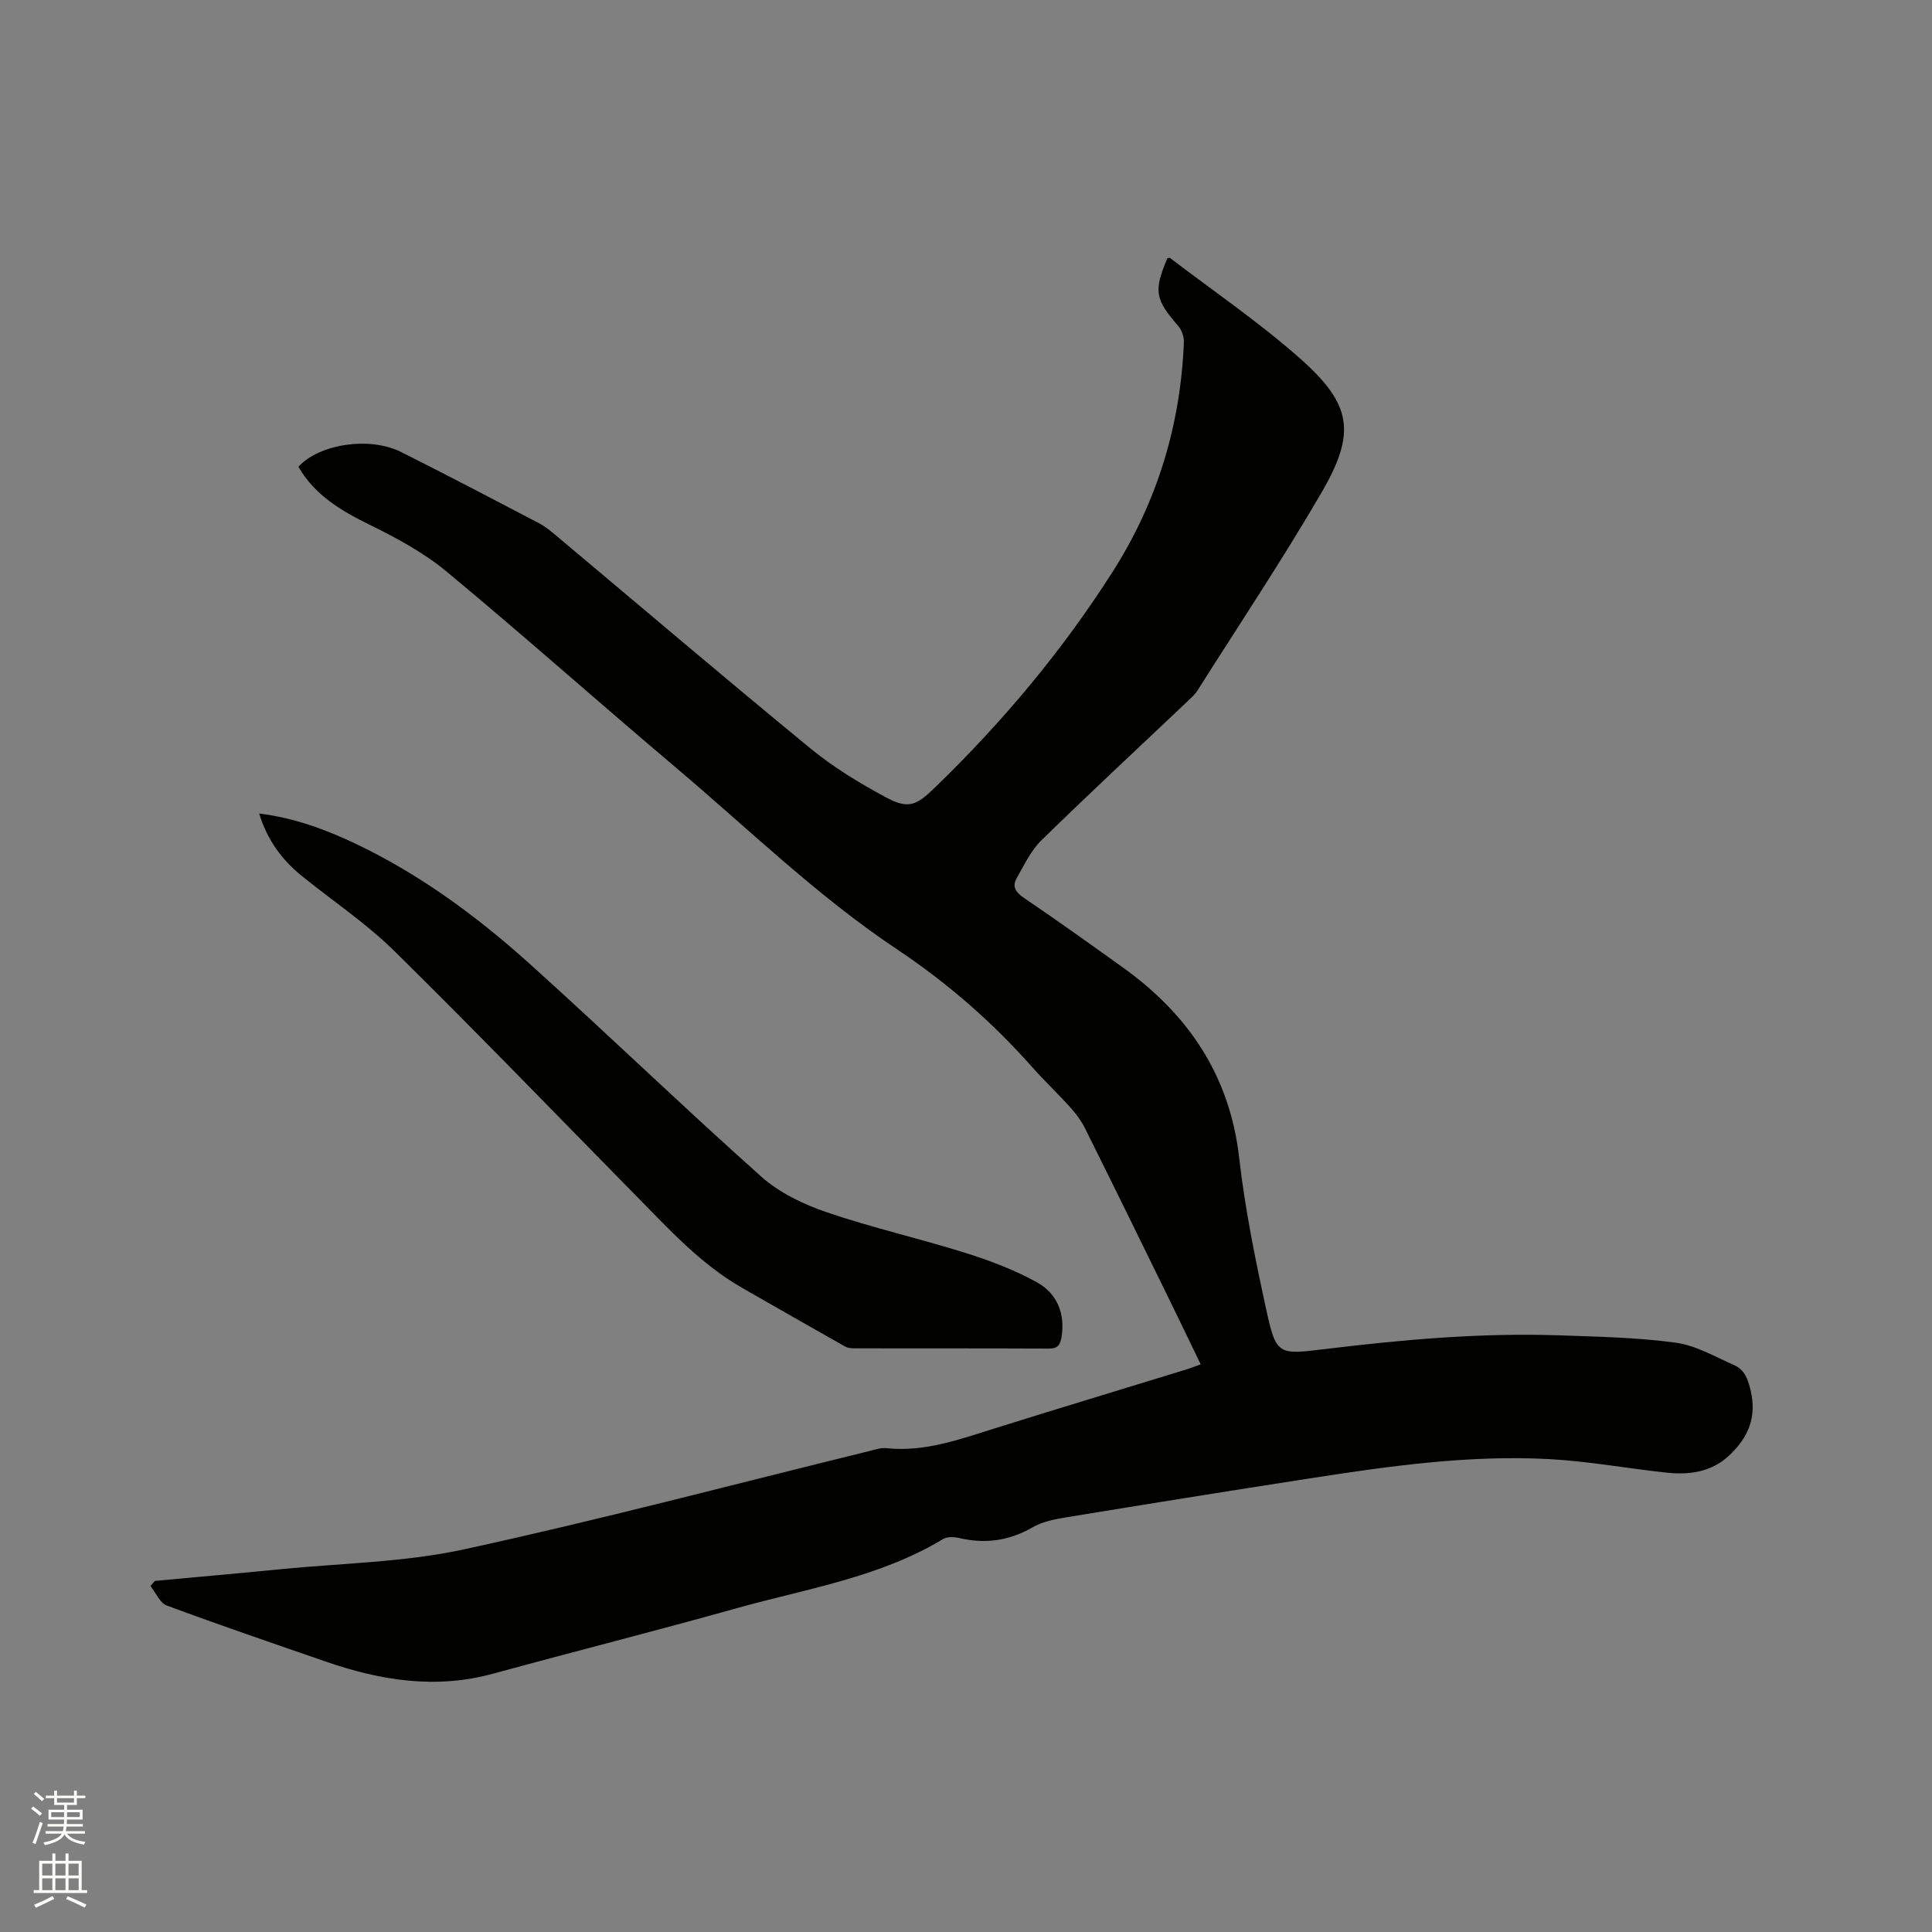
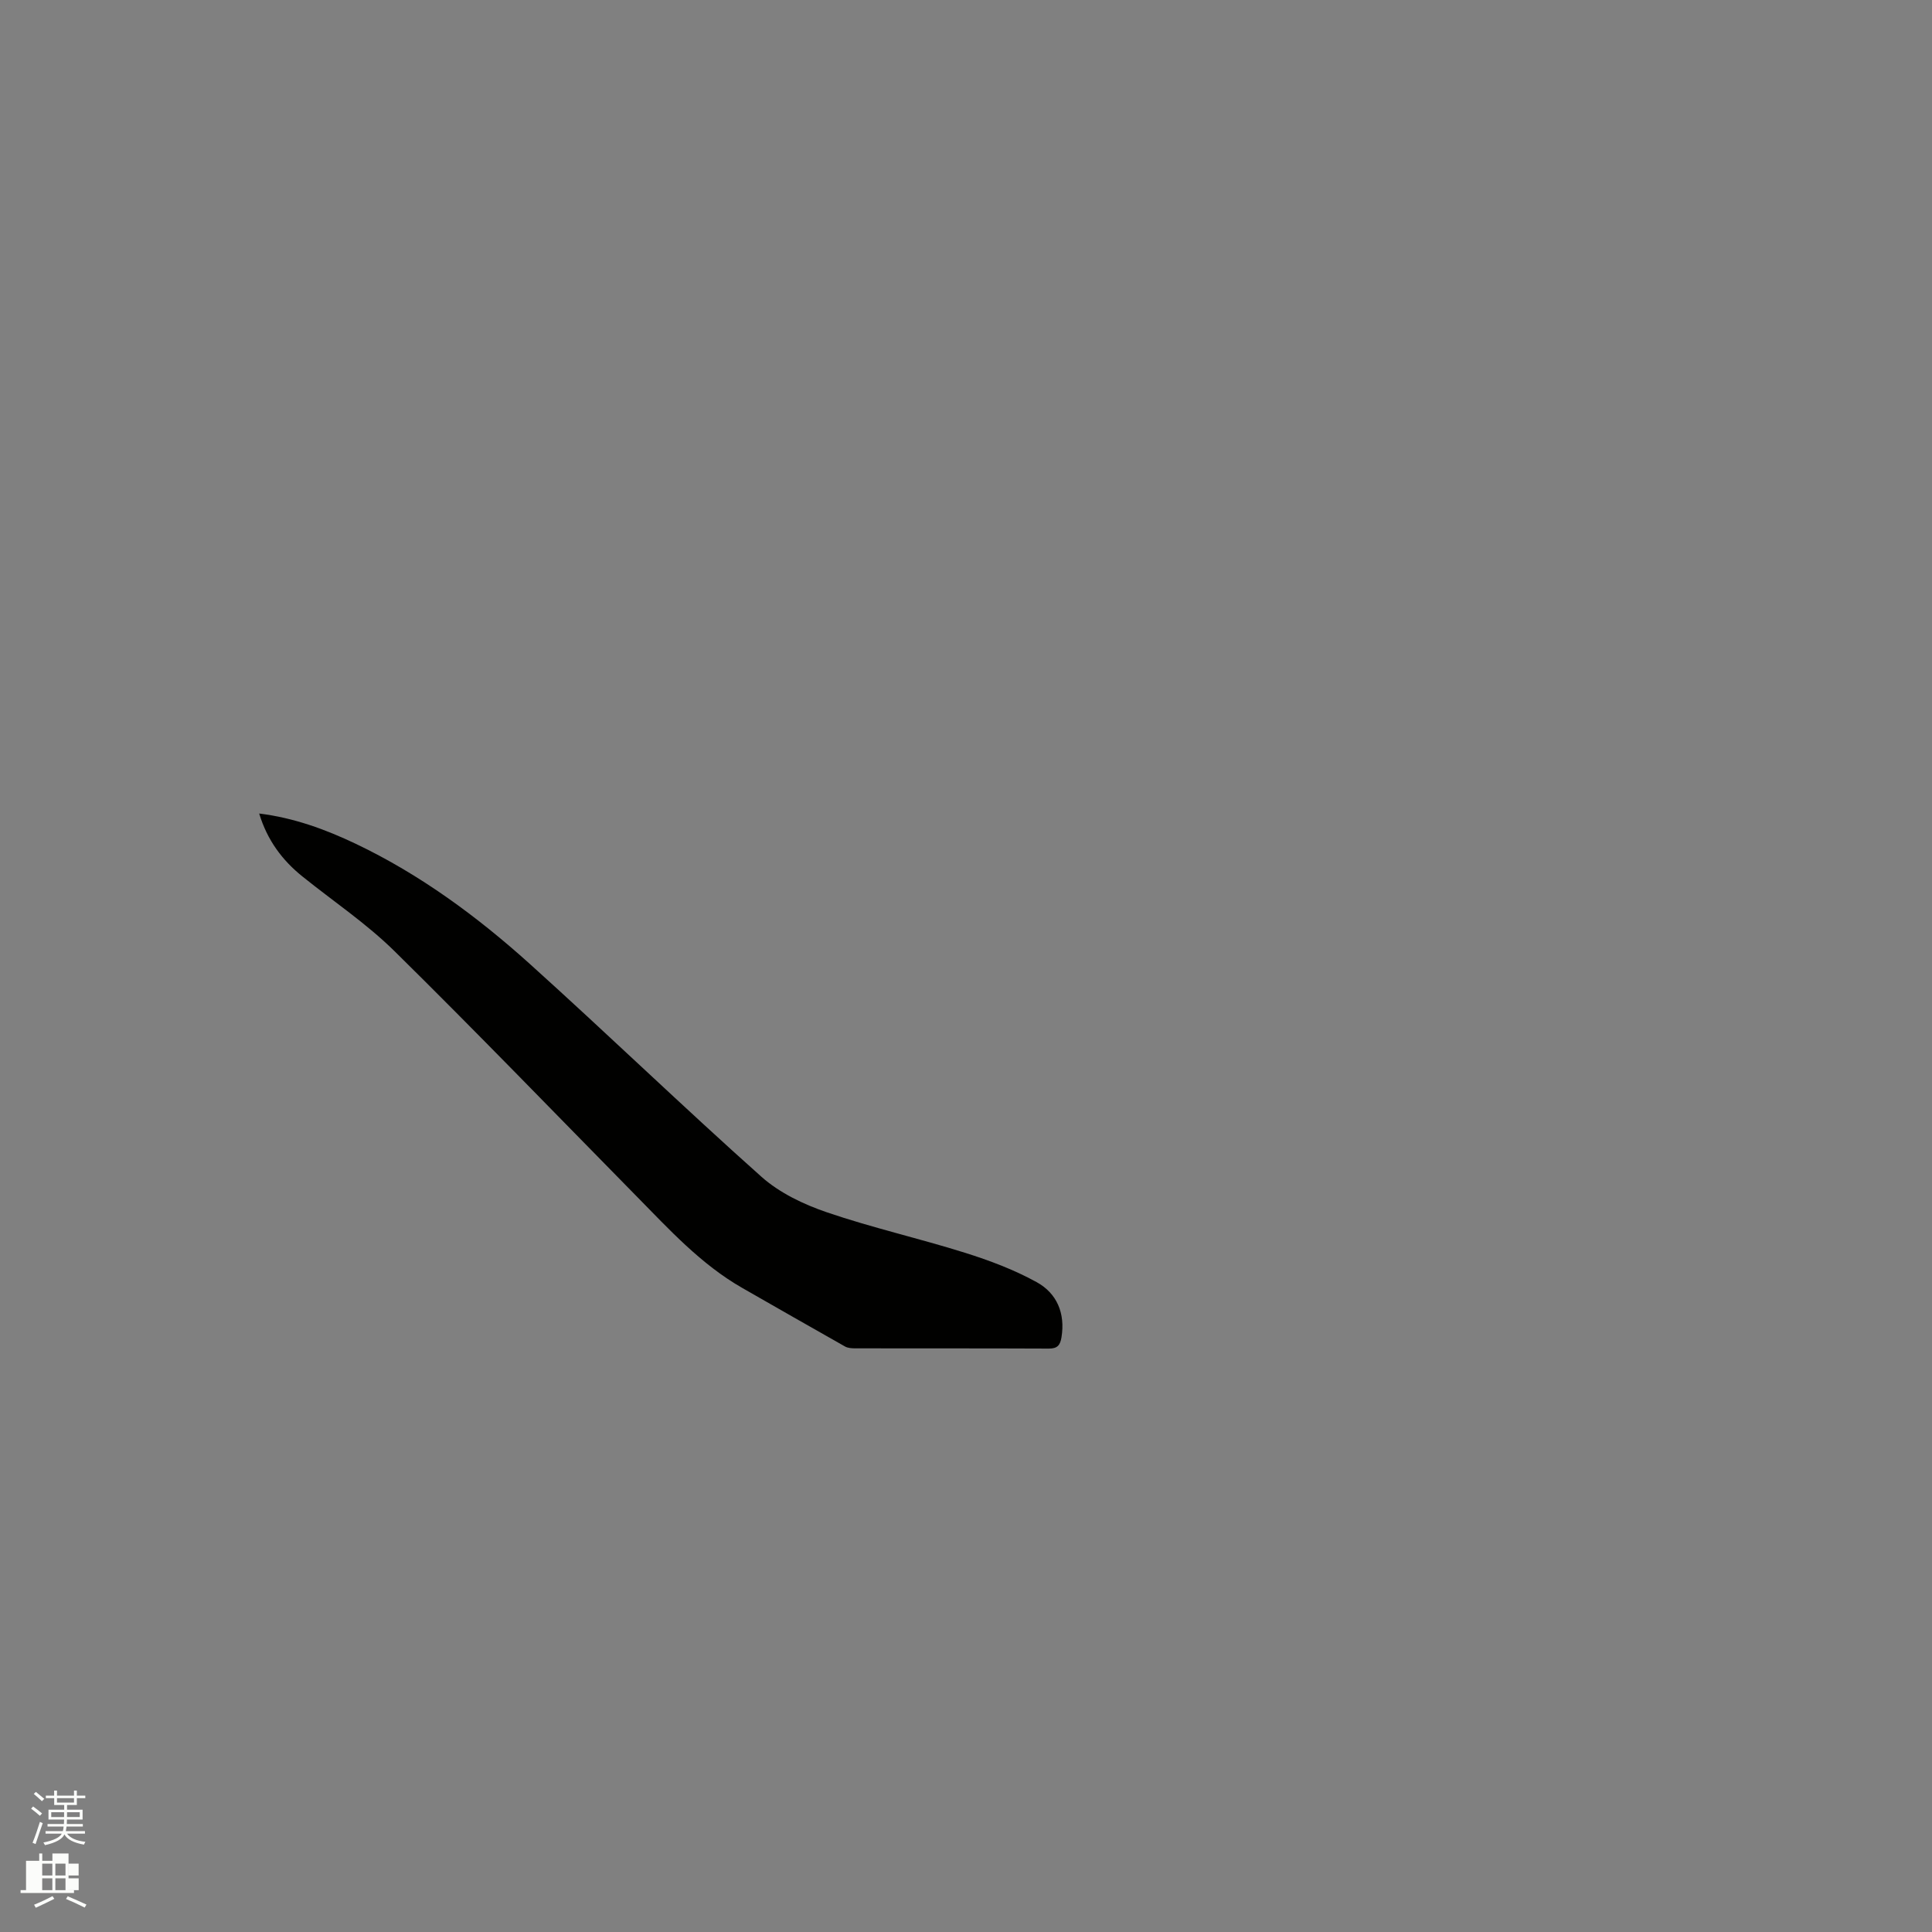
<svg xmlns="http://www.w3.org/2000/svg" enable-background="new 0 0 400 400" viewBox="0 0 400 400">
  <rect x="0" y="0" width="400" height="400" fill="#808080" stroke="none" />
  <path d="m6.44 374.46.42-.45c.65.47 1.27.95 1.85 1.44l-.45.49c-.65-.56-1.25-1.06-1.82-1.48m.93 7.33-.63-.26c.55-1.36 1.05-2.8 1.52-4.33.19.1.38.19.59.27-.46 1.29-.95 2.73-1.48 4.32m-.38-10.38.44-.42c.43.34 1.01.82 1.74 1.44l-.49.49c-.53-.51-1.09-1.01-1.69-1.51m2.5.35h1.72v-1.04h.59v1.04h3.52v-1.04h.59v1.04h1.75v.53h-1.75v1.42h-2.03v.97h3.22v2.03h-3.24c0 .35-.01.66-.03.93h3.32v.53h-3.37c-.03.27-.08.58-.15.94h3.96v.53h-3.71c.67.92 1.93 1.48 3.79 1.68-.13.24-.23.44-.29.59-2.13-.38-3.48-1.08-4.04-2.12-.43.97-1.77 1.72-4.03 2.23-.09-.19-.2-.37-.33-.55 2.1-.42 3.37-1.03 3.81-1.83h-3.36v-.53h3.58c.08-.29.13-.61.16-.94h-3.33v-.53h3.39c.02-.27.04-.58.04-.93h-3.23v-2.03h3.25v-.97h-2.07v-1.42h-1.73zm1.12 3.44v1h2.65c.01-.3.02-.44.01-.4v-.25-.35zm1.19-2h3.52v-.91h-3.52zm4.71 2h-2.63v.59c0 .15-.01.28-.01.4h2.64z" fill="#fbfcfa" />
-   <path d="m13.56 383.74h.63v1.52h2.72v6.07h1.13v.6h-11.06v-.6h1.13v-6.07h2.73v-1.52h.63v1.52h2.1v-1.52zm-2.69 8.83.38.56c-1.24.63-2.53 1.25-3.85 1.85-.1-.21-.21-.42-.34-.63 1.36-.55 2.63-1.15 3.81-1.78m-2.13-4.27h2.1v-2.45h-2.1zm0 3.04h2.1v-2.46h-2.1zm2.72-3.04h2.1v-2.45h-2.1zm0 3.04h2.1v-2.46h-2.1zm6.07 3.6c-1.41-.71-2.7-1.3-3.86-1.78l.35-.56c1.45.62 2.75 1.19 3.88 1.72zm-1.25-9.09h-2.1v2.45h2.1zm-2.09 5.49h2.1v-2.46h-2.1z" fill="#fbfcfa" />
+   <path d="m13.56 383.74h.63v1.52v6.07h1.13v.6h-11.06v-.6h1.13v-6.07h2.73v-1.52h.63v1.52h2.1v-1.52zm-2.69 8.83.38.56c-1.24.63-2.53 1.25-3.85 1.85-.1-.21-.21-.42-.34-.63 1.36-.55 2.63-1.15 3.81-1.78m-2.13-4.27h2.1v-2.45h-2.1zm0 3.04h2.1v-2.46h-2.1zm2.72-3.04h2.1v-2.45h-2.1zm0 3.04h2.1v-2.46h-2.1zm6.07 3.6c-1.41-.71-2.7-1.3-3.86-1.78l.35-.56c1.45.62 2.75 1.19 3.88 1.72zm-1.25-9.09h-2.1v2.45h2.1zm-2.09 5.49h2.1v-2.46h-2.1z" fill="#fbfcfa" />
  <g fill="#010100">
-     <path d="m32.06 327.31c8.63-.8 17.27-1.55 25.9-2.41 12.75-1.26 25.75-1.43 38.19-4.14 28.03-6.09 55.78-13.46 83.65-20.29 1.23-.3 2.53-.77 3.74-.64 7.85.82 15.03-1.78 22.31-4.07 13.23-4.15 26.51-8.15 39.77-12.23.89-.27 1.76-.62 2.97-1.06-2.32-4.8-4.55-9.45-6.82-14.08-5.68-11.6-11.36-23.2-17.12-34.77-.79-1.58-1.89-3.05-3.08-4.37-2.55-2.84-5.34-5.46-7.87-8.32-8.26-9.33-17.56-17.43-27.95-24.36-16.56-11.04-30.78-24.95-45.92-37.74-15.88-13.41-31.4-27.25-47.39-40.51-4.74-3.93-10.36-6.95-15.92-9.68-5.93-2.91-11.35-6.13-14.74-12 4.3-4.73 14.75-6.33 21.3-3.04 9.56 4.8 19.03 9.76 28.51 14.72 1.39.73 2.62 1.78 3.83 2.8 17.47 14.65 34.82 29.43 52.44 43.89 4.71 3.86 10.04 7.09 15.41 9.99 4.76 2.57 6.37 1.86 10.28-1.93 14-13.55 26.45-28.39 36.9-44.83 9.17-14.43 13.98-30.31 14.66-47.4.04-1.11-.44-2.51-1.17-3.35-4.79-5.52-5.12-7.23-2.26-13.99.19-.03.45-.17.56-.09 9 6.87 18.41 13.28 26.88 20.77 10.79 9.54 11.71 15.4 4.46 27.85-8.1 13.91-17.04 27.32-25.65 40.92-.56.88-1.39 1.6-2.15 2.33-10.07 9.55-20.25 18.99-30.17 28.7-2.18 2.13-3.56 5.11-5.11 7.82-1.01 1.76-.21 2.94 1.5 4.1 6.92 4.7 13.74 9.57 20.54 14.45 13.57 9.74 22.09 22.41 24.03 39.44 1.18 10.39 3.28 20.71 5.5 30.94 2.15 9.9 2.45 9.78 12.34 8.57 16.11-1.96 32.26-3.39 48.51-2.83 8.02.28 16.1.44 24.03 1.52 4.16.57 8.11 2.89 12.06 4.63 2.13.94 2.86 2.79 3.43 5.2 1.34 5.65-.52 9.89-4.49 13.57-3.62 3.36-8.11 4-12.75 3.52-8.1-.85-16.16-2.36-24.28-2.81-16.91-.93-33.63 1.48-50.29 4.07-16.64 2.58-33.27 5.25-49.89 7.98-2.37.39-4.9.88-6.93 2.05-4.86 2.81-9.84 3.5-15.23 2.23-1.05-.25-2.48-.3-3.34.22-13.14 7.93-28.17 10.25-42.59 14.28-16.82 4.71-33.76 9-50.61 13.6-11.87 3.24-23.3 1.39-34.6-2.52-11-3.8-22.02-7.56-32.92-11.61-1.42-.53-2.26-2.65-3.37-4.03.32-.36.61-.71.91-1.06z" />
    <path d="m53.66 168.43c7.2.89 13.71 3.28 20.02 6.28 13.31 6.35 25.09 15.03 35.98 24.83 16.14 14.54 31.77 29.64 47.98 44.09 3.75 3.34 8.73 5.72 13.54 7.36 9.39 3.21 19.12 5.4 28.6 8.38 5.1 1.6 10.2 3.52 14.86 6.09 4.17 2.3 5.94 6.43 5.13 11.41-.27 1.65-.85 2.35-2.63 2.34-13.36-.06-26.71-.03-40.07-.05-.72 0-1.54-.05-2.13-.39-7.09-4-14.15-8.05-21.22-12.09-8.6-4.91-15.18-12.15-22.02-19.1-16.65-16.93-33.14-34.02-50.05-50.68-5.78-5.69-12.64-10.29-18.99-15.4-4.23-3.38-7.33-7.56-9-13.07z" />
  </g>
</svg>